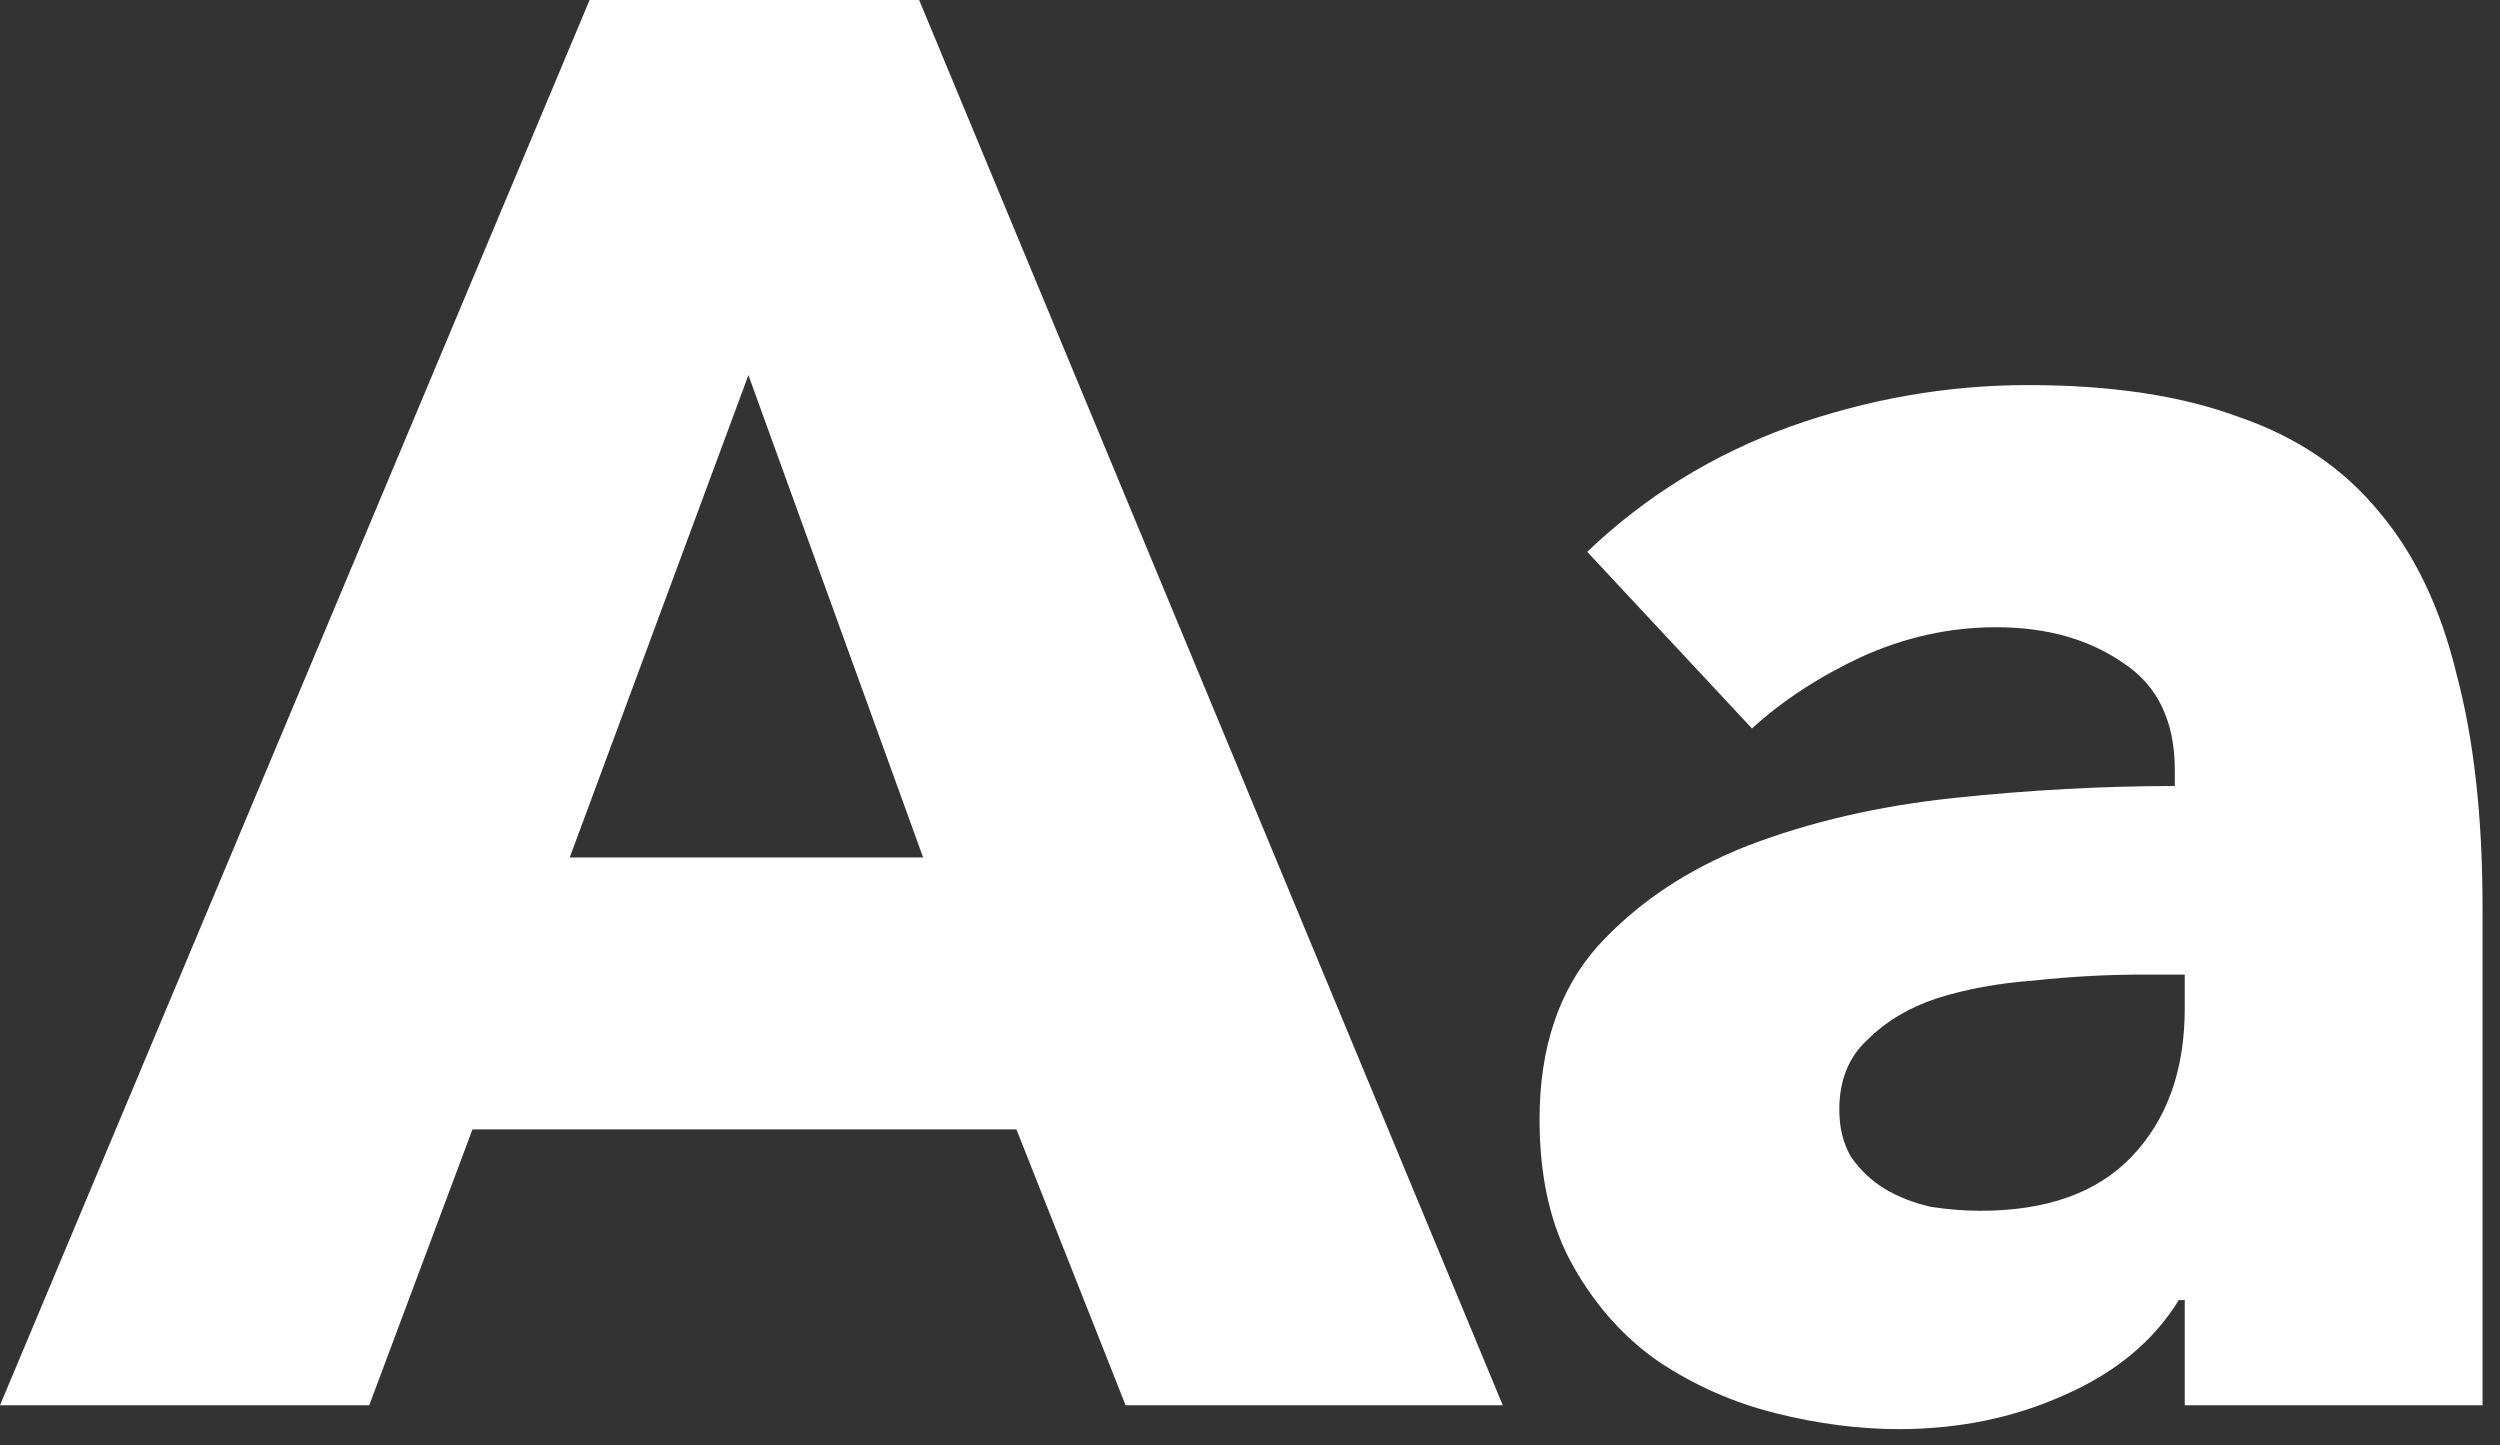
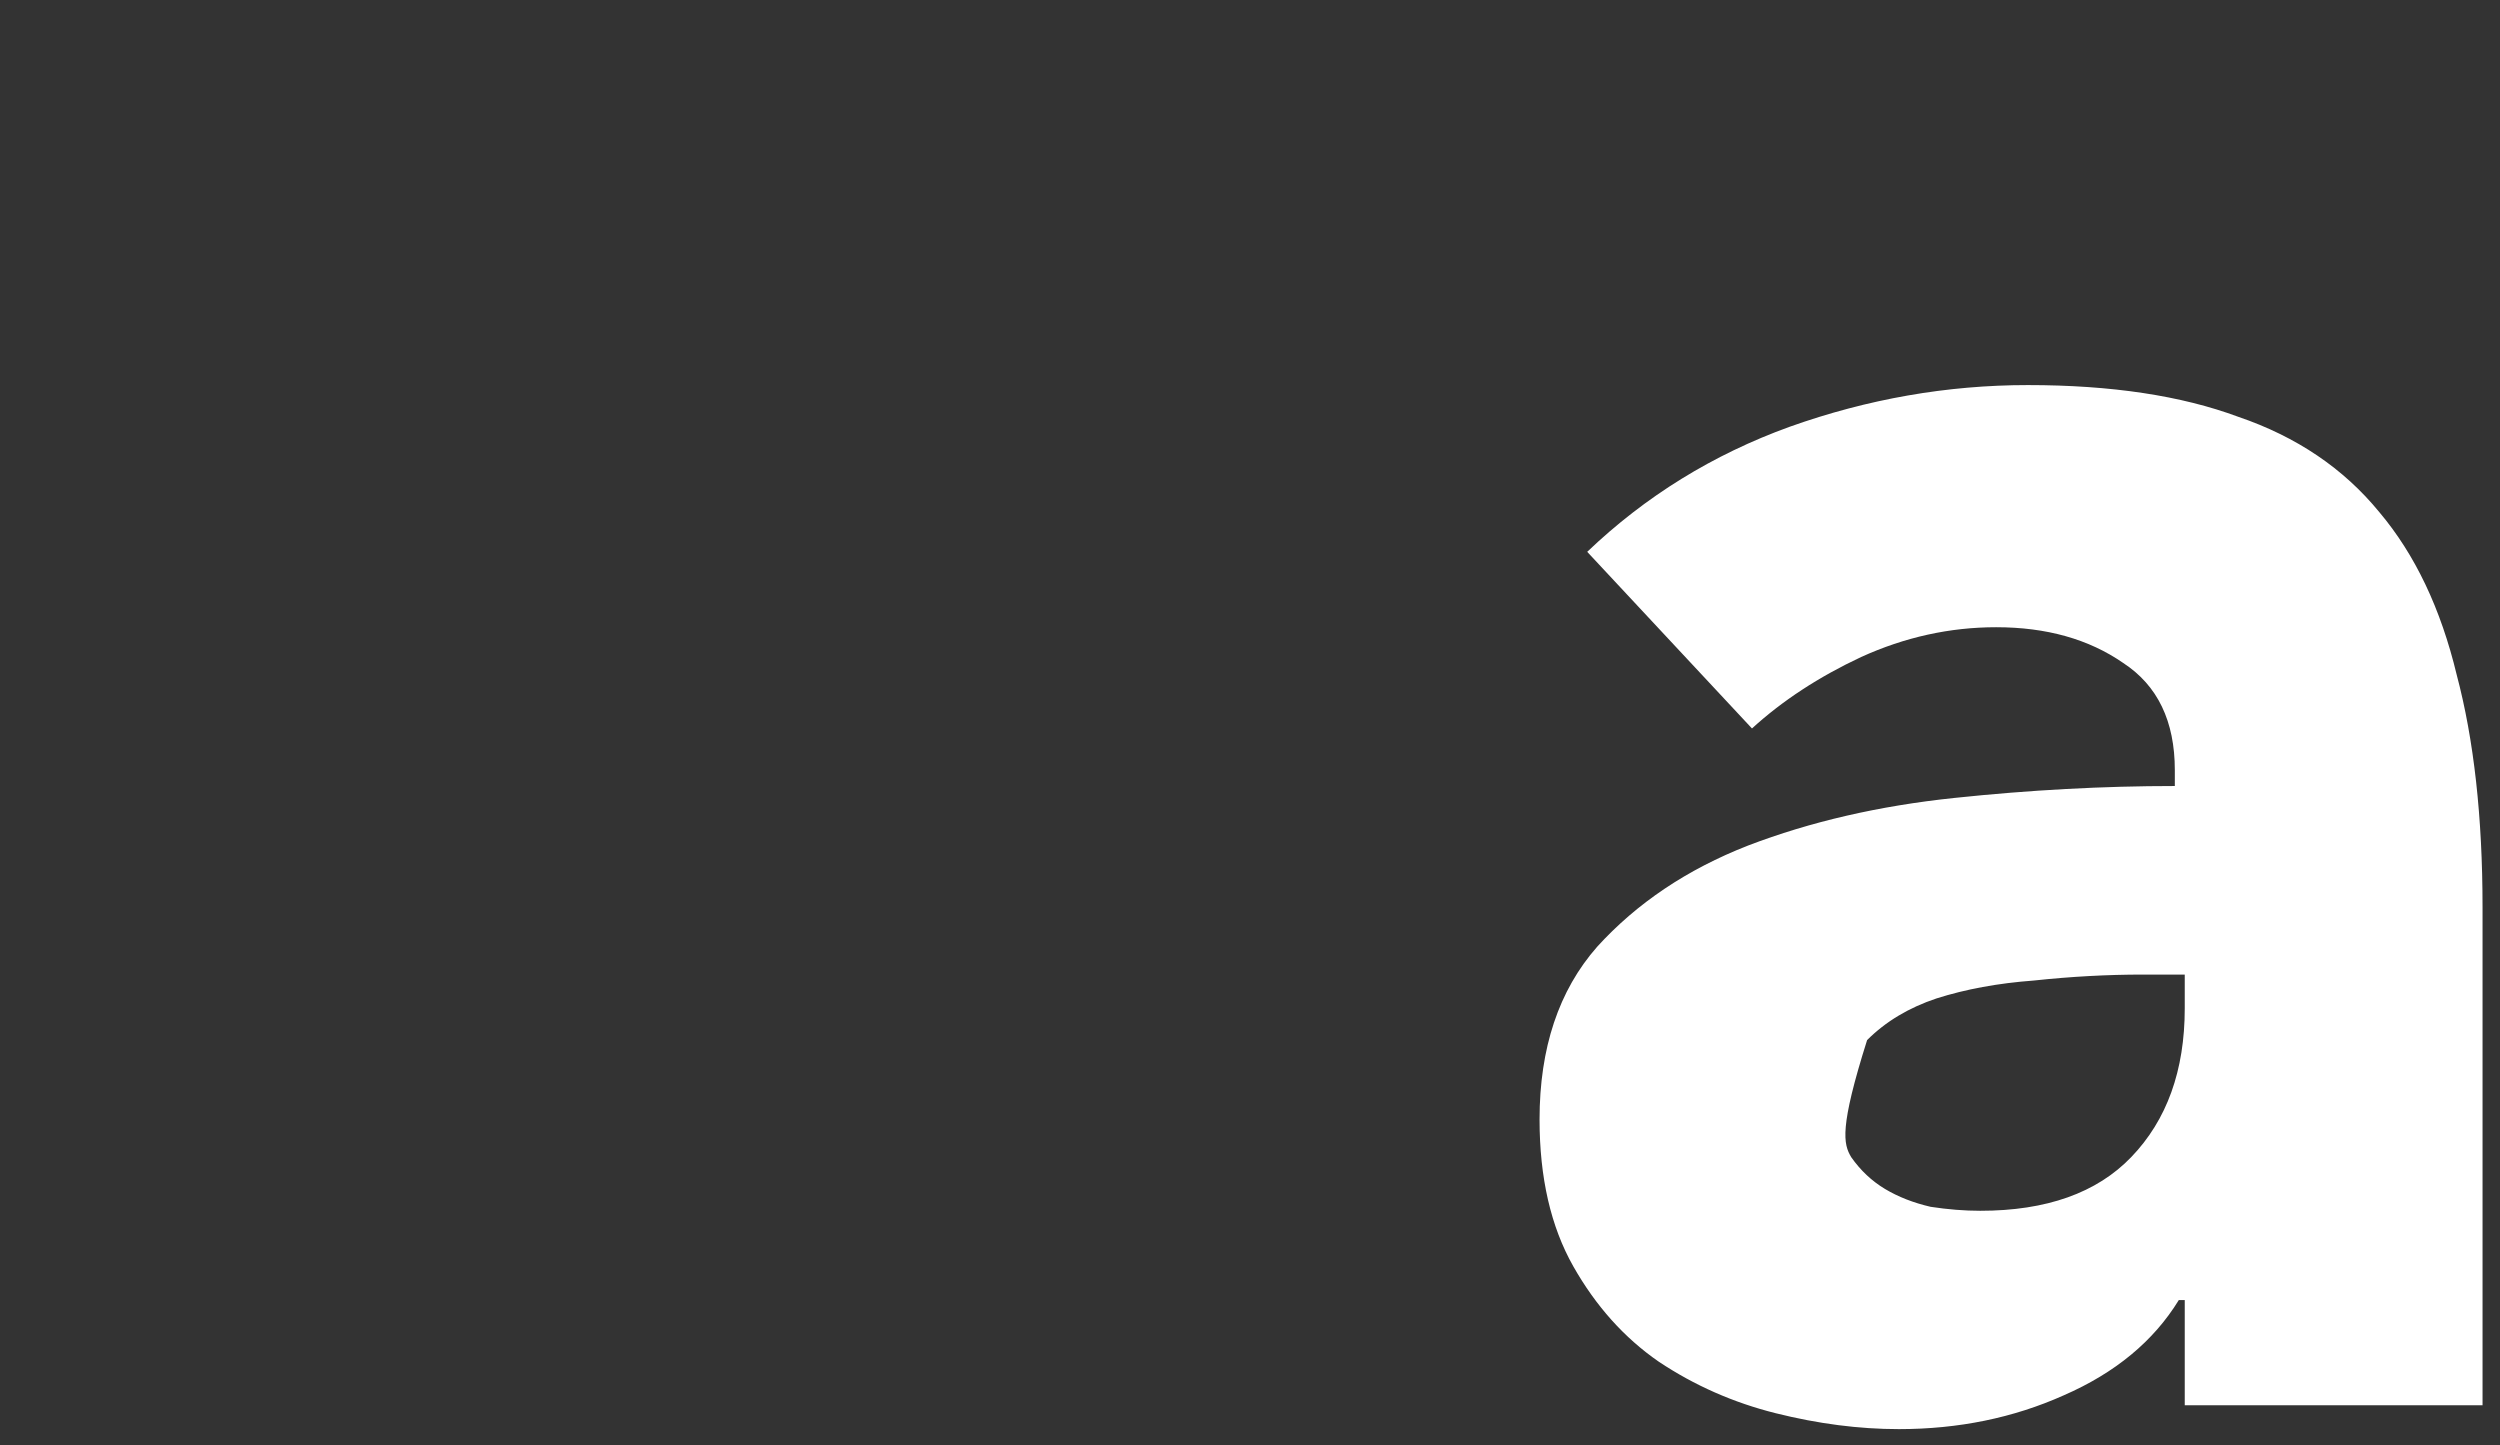
<svg xmlns="http://www.w3.org/2000/svg" fill="none" height="100%" overflow="visible" preserveAspectRatio="none" style="display: block;" viewBox="0 0 128 74" width="100%">
  <rect x="0" y="0" width="128" height="74" fill="#333333" stroke="none" />
  <g id="Aa">
-     <path d="M111.859 49.898H109.725C107.895 49.898 106.032 50 104.134 50.203C102.305 50.339 100.645 50.644 99.154 51.118C97.731 51.592 96.545 52.304 95.596 53.252C94.648 54.133 94.173 55.319 94.173 56.809C94.173 57.758 94.377 58.571 94.783 59.248C95.258 59.925 95.834 60.467 96.511 60.874C97.189 61.28 97.968 61.585 98.849 61.789C99.73 61.924 100.577 61.992 101.39 61.992C104.778 61.992 107.353 61.077 109.115 59.248C110.944 57.351 111.859 54.81 111.859 51.626V49.898ZM81.265 28.253C84.246 25.407 87.702 23.273 91.632 21.85C95.63 20.427 99.696 19.716 103.829 19.716C108.098 19.716 111.69 20.258 114.604 21.342C117.585 22.358 119.991 23.984 121.82 26.22C123.65 28.388 124.971 31.166 125.784 34.553C126.665 37.873 127.106 41.836 127.106 46.443V71.951H111.859V66.565H111.554C110.267 68.665 108.302 70.291 105.659 71.443C103.084 72.595 100.272 73.171 97.223 73.171C95.19 73.171 93.089 72.9 90.921 72.358C88.752 71.816 86.754 70.935 84.924 69.715C83.162 68.496 81.705 66.87 80.553 64.837C79.401 62.805 78.825 60.298 78.825 57.317C78.825 53.659 79.808 50.712 81.773 48.476C83.806 46.24 86.381 44.512 89.498 43.293C92.683 42.073 96.206 41.26 100.069 40.854C103.931 40.447 107.692 40.244 111.351 40.244V39.431C111.351 36.925 110.47 35.095 108.708 33.944C106.947 32.724 104.778 32.114 102.203 32.114C99.832 32.114 97.528 32.622 95.291 33.639C93.123 34.655 91.26 35.874 89.701 37.297L81.265 28.253Z" fill="white" id="Vector" />
-     <path d="M57.631 71.95L52.041 57.824H24.191L18.905 71.95H1.44557e-05L30.188 0H47.06L76.943 71.95H57.631ZM38.319 19.207L29.171 43.902H47.264L38.319 19.207Z" fill="white" id="Vector_2" />
+     <path d="M111.859 49.898H109.725C107.895 49.898 106.032 50 104.134 50.203C102.305 50.339 100.645 50.644 99.154 51.118C97.731 51.592 96.545 52.304 95.596 53.252C94.173 57.758 94.377 58.571 94.783 59.248C95.258 59.925 95.834 60.467 96.511 60.874C97.189 61.28 97.968 61.585 98.849 61.789C99.73 61.924 100.577 61.992 101.39 61.992C104.778 61.992 107.353 61.077 109.115 59.248C110.944 57.351 111.859 54.81 111.859 51.626V49.898ZM81.265 28.253C84.246 25.407 87.702 23.273 91.632 21.85C95.63 20.427 99.696 19.716 103.829 19.716C108.098 19.716 111.69 20.258 114.604 21.342C117.585 22.358 119.991 23.984 121.82 26.22C123.65 28.388 124.971 31.166 125.784 34.553C126.665 37.873 127.106 41.836 127.106 46.443V71.951H111.859V66.565H111.554C110.267 68.665 108.302 70.291 105.659 71.443C103.084 72.595 100.272 73.171 97.223 73.171C95.19 73.171 93.089 72.9 90.921 72.358C88.752 71.816 86.754 70.935 84.924 69.715C83.162 68.496 81.705 66.87 80.553 64.837C79.401 62.805 78.825 60.298 78.825 57.317C78.825 53.659 79.808 50.712 81.773 48.476C83.806 46.24 86.381 44.512 89.498 43.293C92.683 42.073 96.206 41.26 100.069 40.854C103.931 40.447 107.692 40.244 111.351 40.244V39.431C111.351 36.925 110.47 35.095 108.708 33.944C106.947 32.724 104.778 32.114 102.203 32.114C99.832 32.114 97.528 32.622 95.291 33.639C93.123 34.655 91.26 35.874 89.701 37.297L81.265 28.253Z" fill="white" id="Vector" />
  </g>
</svg>